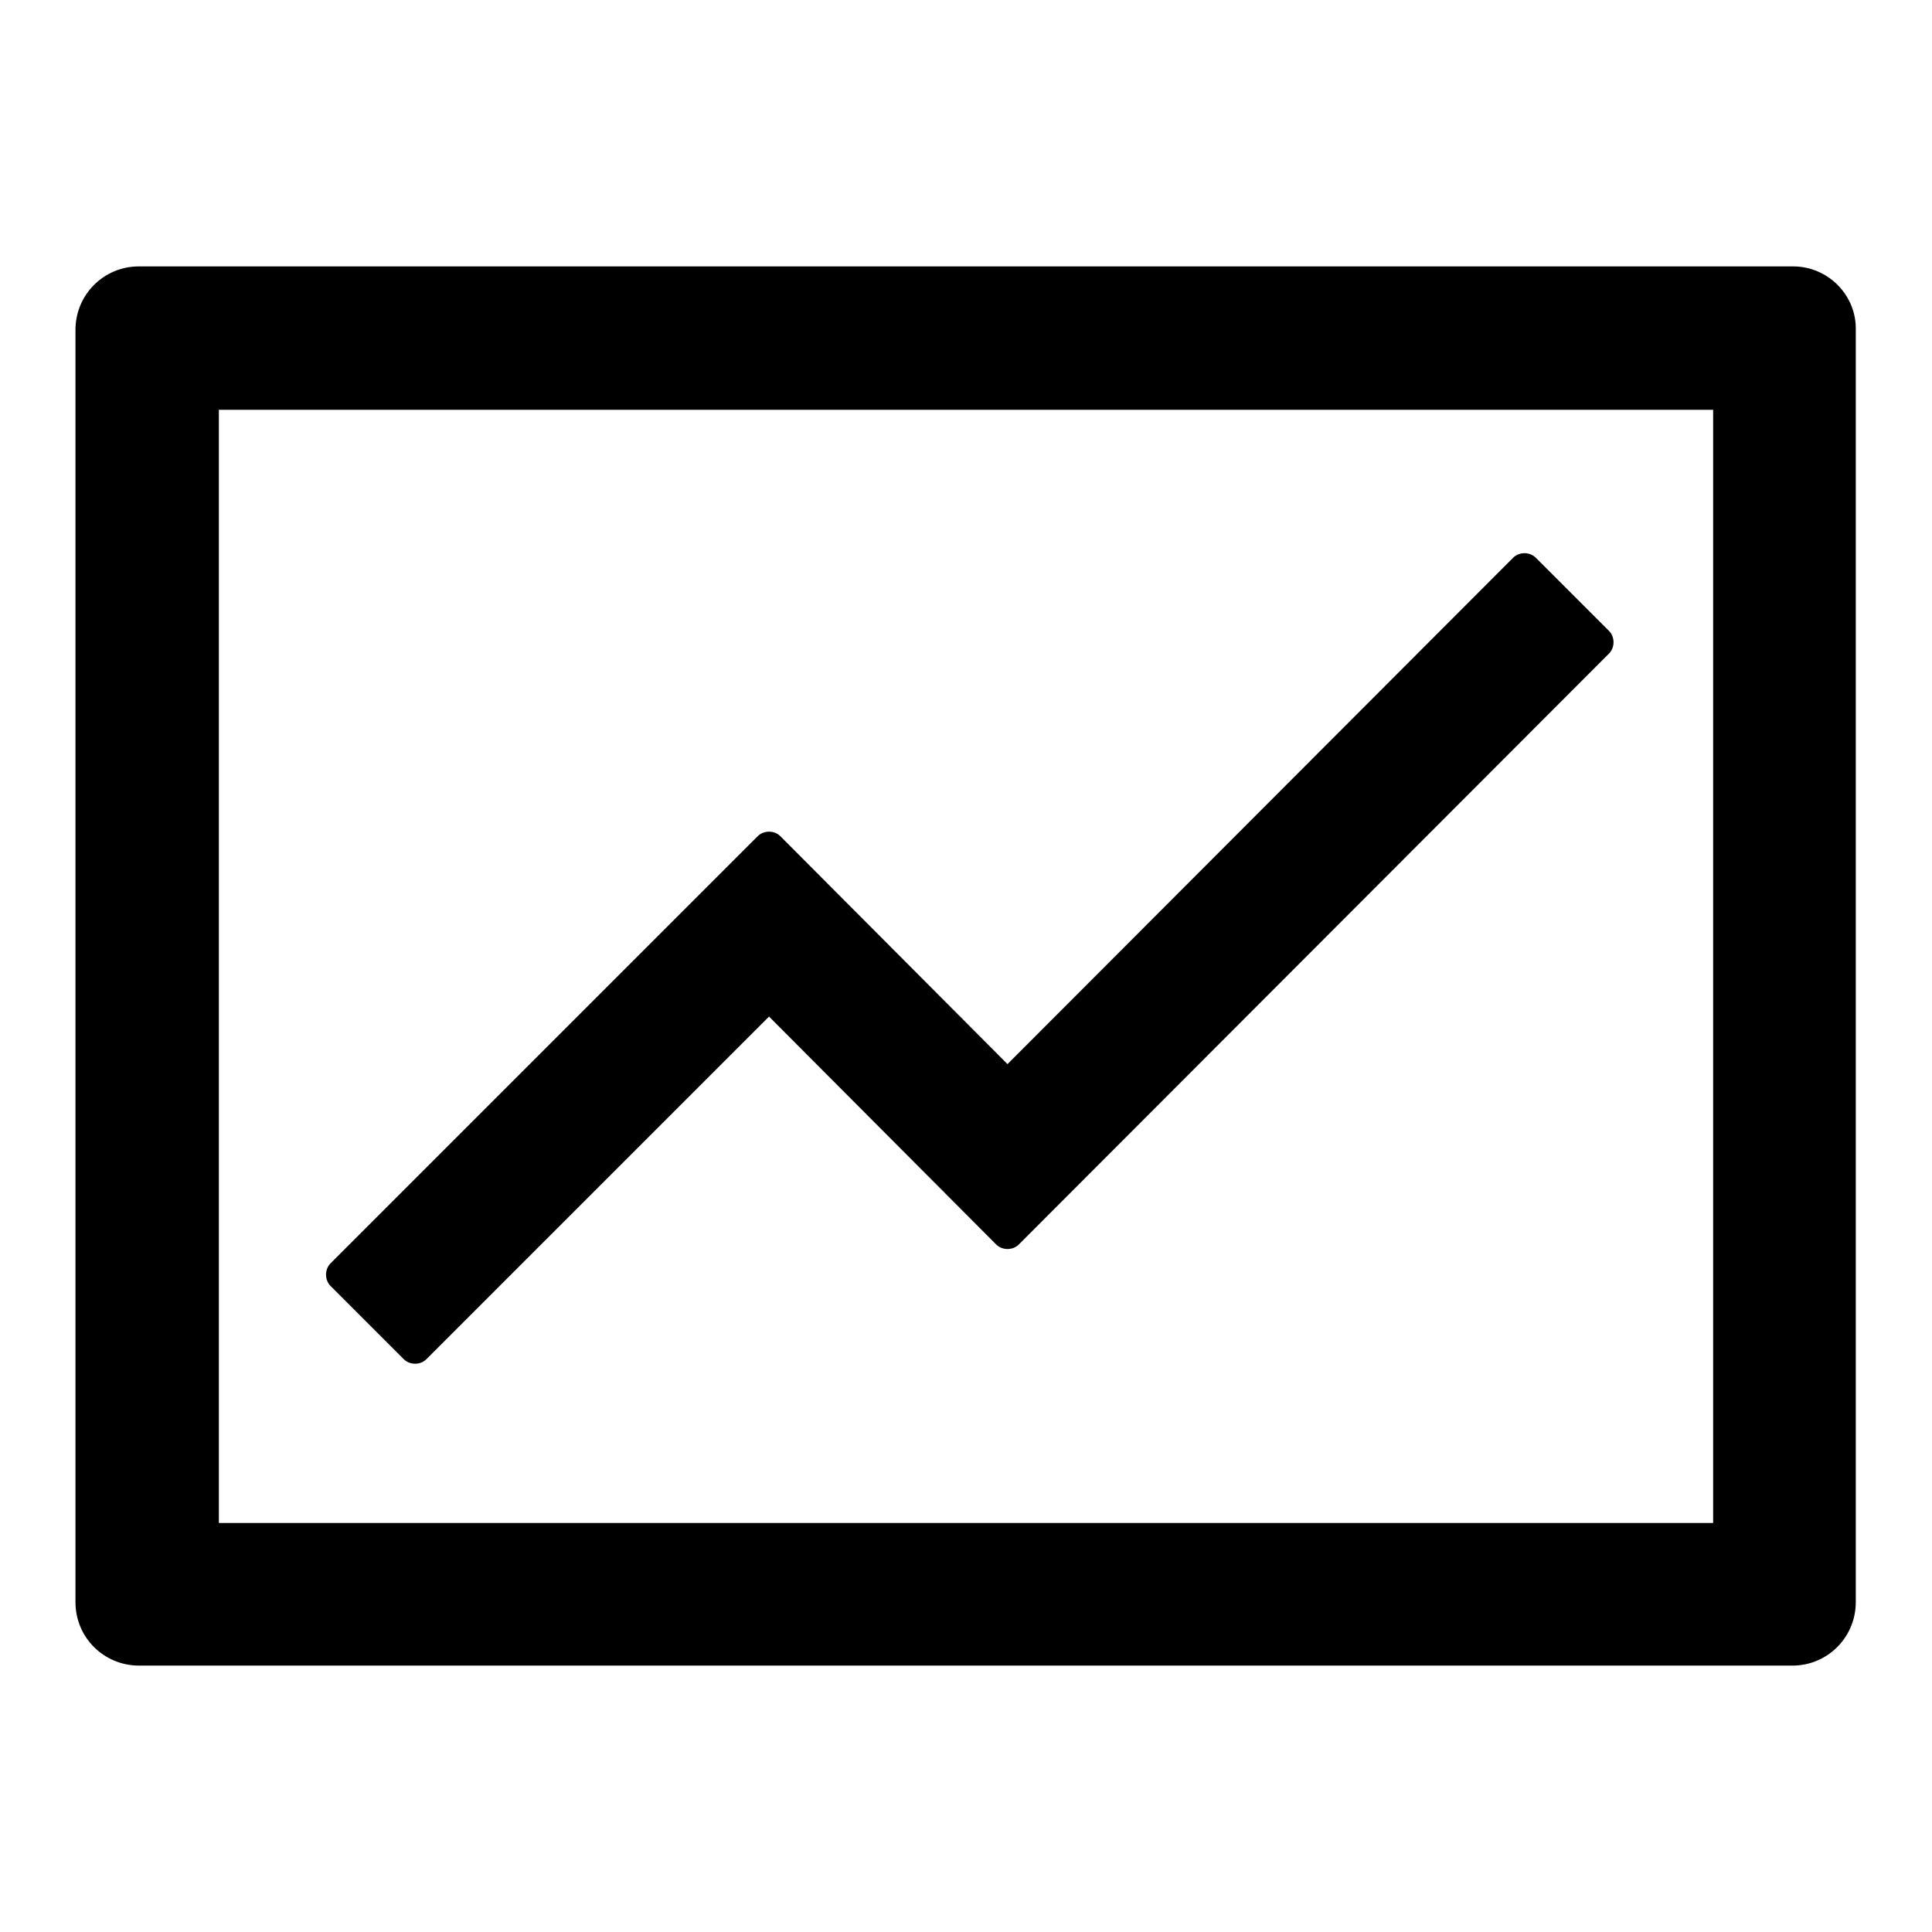
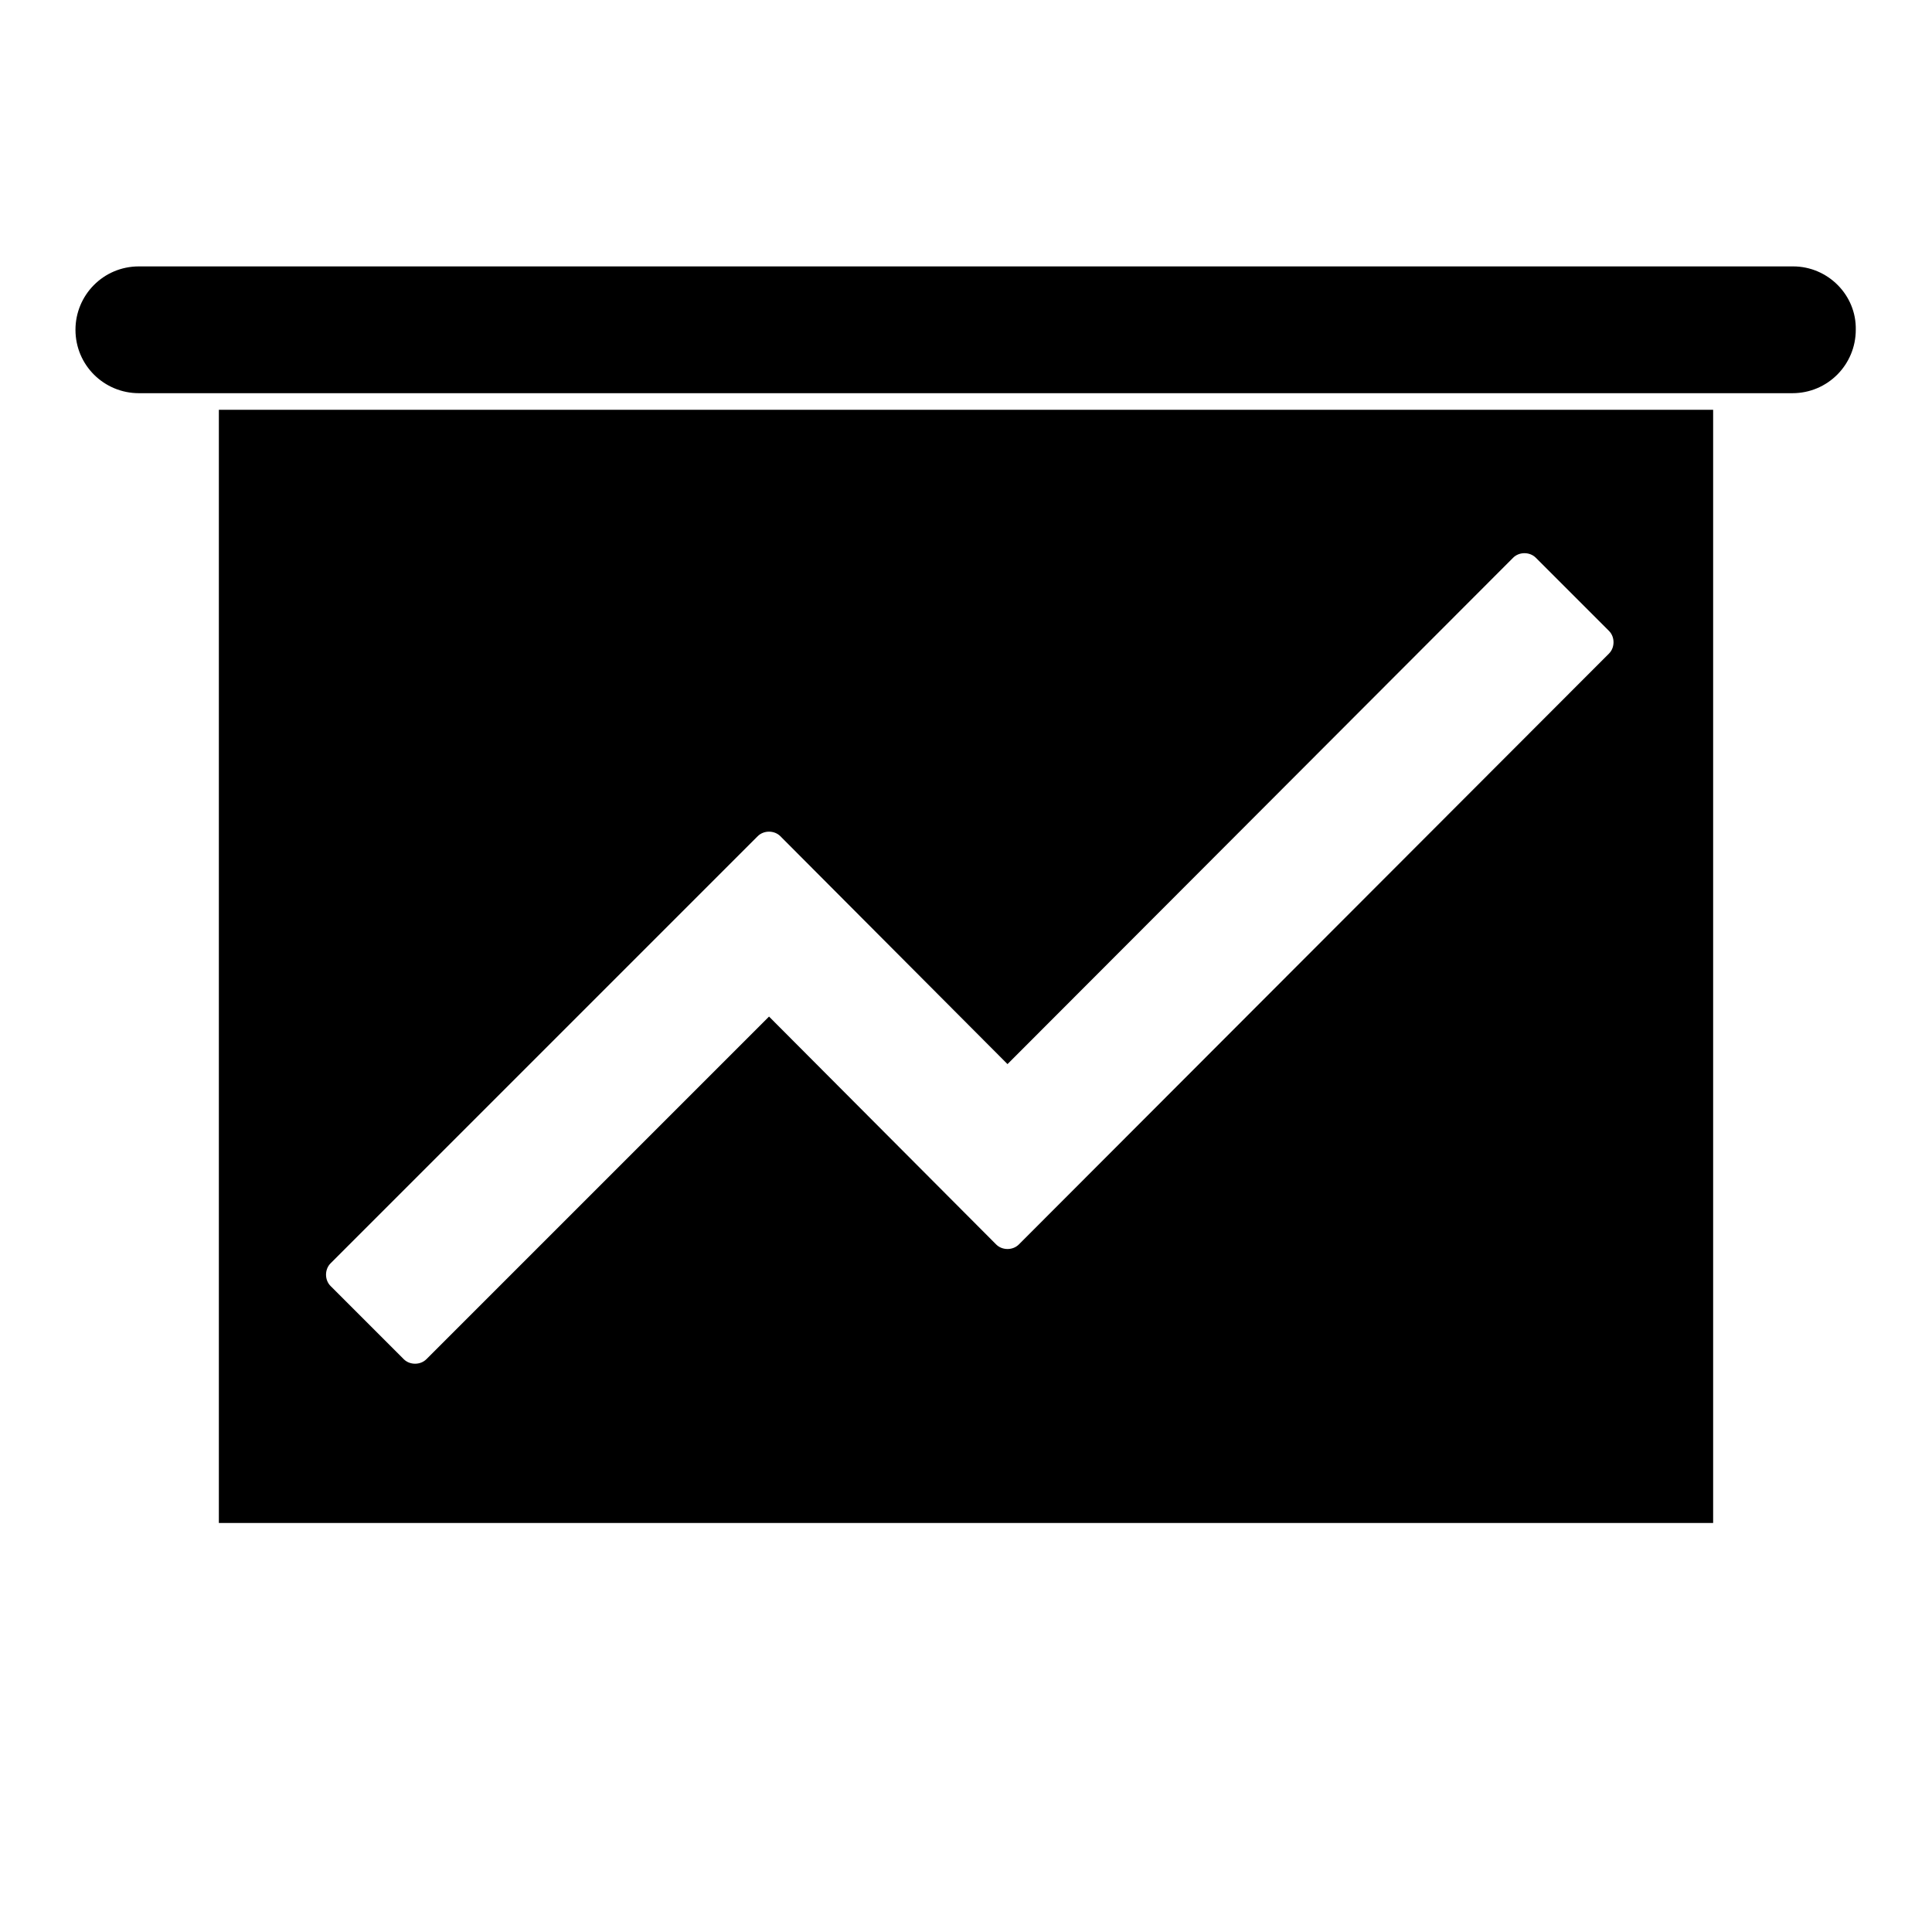
<svg xmlns="http://www.w3.org/2000/svg" version="1.1" x="0px" y="0px" viewBox="0 0 256 256" enable-background="new 0 0 256 256" xml:space="preserve">
  <g>
-     <path fill="#000000" d="M237.6,35.3H18.4c-4.7,0-8.4,3.8-8.4,8.4v168.6c0,4.7,3.8,8.4,8.4,8.4h219.1c4.7,0,8.4-3.8,8.4-8.4V43.7 C246,39.1,242.2,35.3,237.6,35.3z M227,201.8H29V54.3H227V201.8z M53.5,180.1c0.8,0.8,2.2,0.8,3,0l45.4-45.4l30.1,30.2 c0.8,0.8,2.2,0.8,3,0l78.2-78.3c0.8-0.8,0.8-2.2,0-3l-9.7-9.7c-0.8-0.8-2.2-0.8-3,0l-67,67.1l-30.1-30.2c-0.8-0.8-2.2-0.8-3,0 l-56.6,56.6c-0.8,0.8-0.8,2.2,0,3L53.5,180.1z" />
+     <path fill="#000000" d="M237.6,35.3H18.4c-4.7,0-8.4,3.8-8.4,8.4c0,4.7,3.8,8.4,8.4,8.4h219.1c4.7,0,8.4-3.8,8.4-8.4V43.7 C246,39.1,242.2,35.3,237.6,35.3z M227,201.8H29V54.3H227V201.8z M53.5,180.1c0.8,0.8,2.2,0.8,3,0l45.4-45.4l30.1,30.2 c0.8,0.8,2.2,0.8,3,0l78.2-78.3c0.8-0.8,0.8-2.2,0-3l-9.7-9.7c-0.8-0.8-2.2-0.8-3,0l-67,67.1l-30.1-30.2c-0.8-0.8-2.2-0.8-3,0 l-56.6,56.6c-0.8,0.8-0.8,2.2,0,3L53.5,180.1z" />
  </g>
</svg>